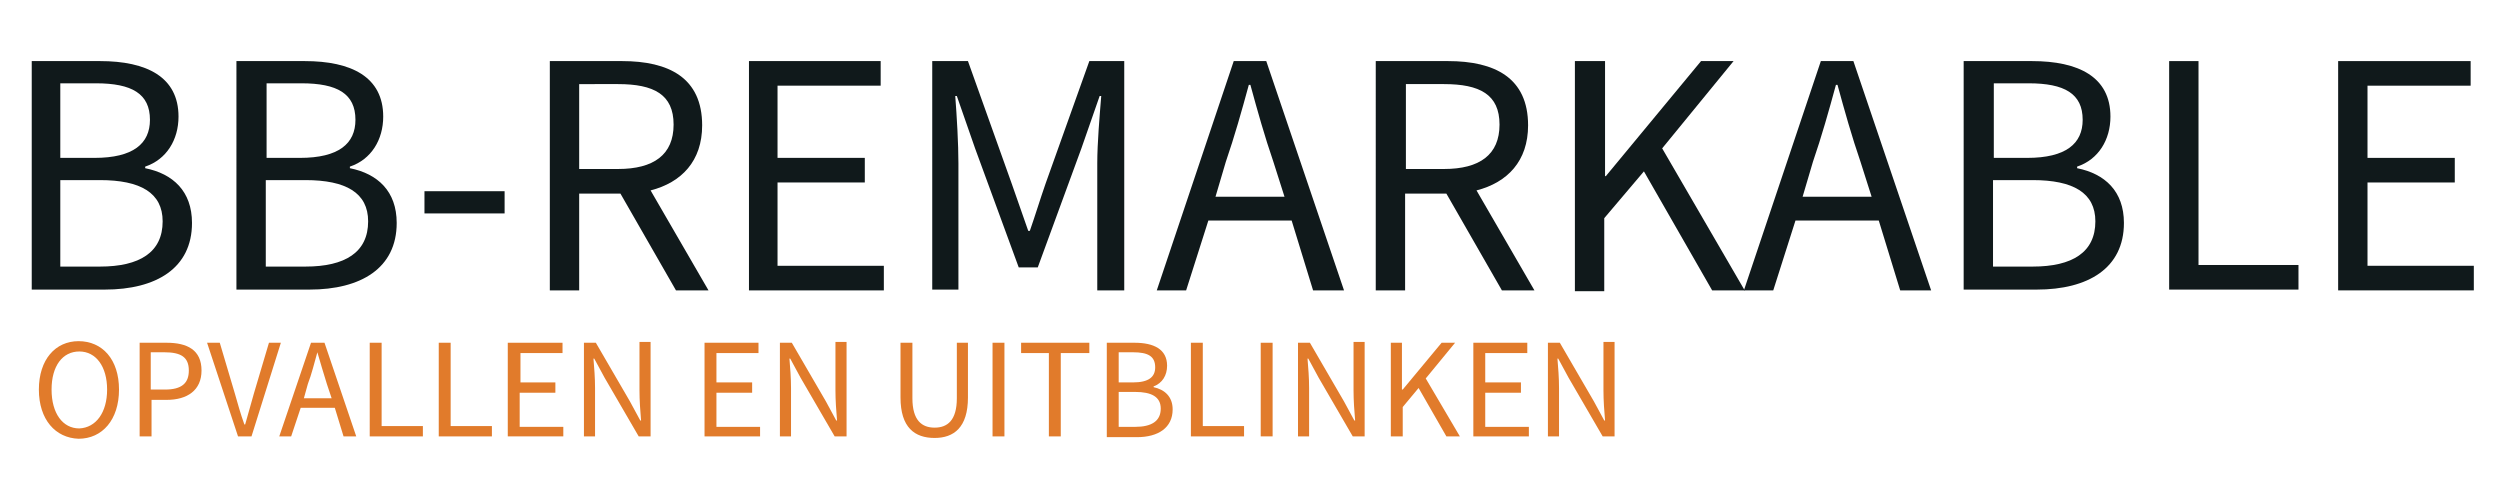
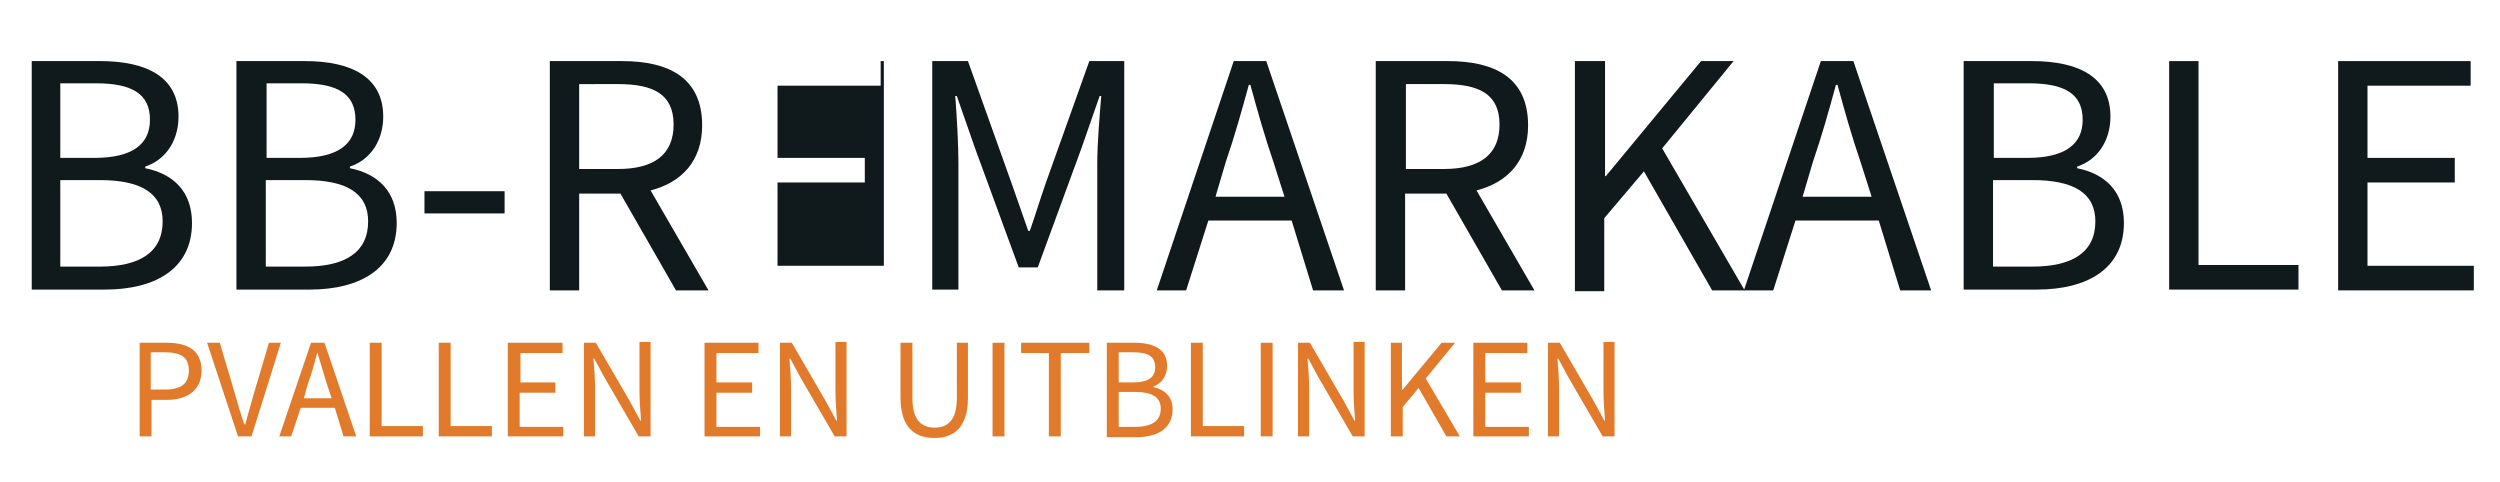
<svg xmlns="http://www.w3.org/2000/svg" version="1.1" id="Laag_1" x="0px" y="0px" width="315.1px" height="60.8px" viewBox="0 0 315.1 60.8" style="enable-background:new 0 0 315.1 60.8;" xml:space="preserve">
  <style type="text/css">
	.st0{enable-background:new    ;}
	.st1{fill:#10191B;}
	.st2{fill:#E17B2B;}
</style>
  <g>
    <g id="BB-Remarkable" class="st0">
      <path class="st1" d="M4,7.7h8.6c5.9,0,9.9,2,9.9,7c0,2.9-1.5,5.4-4.2,6.3v0.2c3.5,0.7,5.9,2.9,5.9,6.9c0,5.7-4.5,8.4-11,8.4H4V7.7    z M11.9,19.9c4.9,0,7-1.8,7-4.8c0-3.3-2.3-4.6-6.8-4.6H7.6v9.4H11.9z M12.6,33.6c5,0,7.9-1.8,7.9-5.7c0-3.6-2.8-5.2-7.9-5.2h-5    v10.9H12.6z" />
      <path class="st1" d="M29.8,7.7h8.6c5.9,0,9.9,2,9.9,7c0,2.9-1.5,5.4-4.2,6.3v0.2c3.5,0.7,5.9,2.9,5.9,6.9c0,5.7-4.5,8.4-11,8.4    h-9.2V7.7z M37.8,19.9c4.9,0,7-1.8,7-4.8c0-3.3-2.3-4.6-6.8-4.6h-4.4v9.4H37.8z M38.5,33.6c5,0,7.9-1.8,7.9-5.7    c0-3.6-2.8-5.2-7.9-5.2h-5v10.9H38.5z" />
      <path class="st1" d="M53.5,24.1h10.1v2.8H53.5V24.1z" />
      <path class="st1" d="M69.4,7.7h9c5.9,0,10.1,2.1,10.1,8.1c0,4.5-2.6,7.2-6.5,8.2l7.3,12.6h-4.1l-7-12.2H73v12.2h-3.7V7.7z     M77.9,21.3c4.5,0,7-1.8,7-5.6c0-3.8-2.5-5.1-7-5.1H73v10.7H77.9z" />
-       <path class="st1" d="M94.4,7.7h16.6v3.1h-13v9.1h11v3.1h-11v10.5h13.4v3.1H94.4V7.7z" />
+       <path class="st1" d="M94.4,7.7h16.6v3.1h-13v9.1h11v3.1h-11v10.5h13.4v3.1V7.7z" />
      <path class="st1" d="M117.6,7.7h4.4l5.5,15.4c0.7,2,1.4,4,2.1,6h0.2c0.7-2,1.3-4,2-6l5.5-15.4h4.4v28.9h-3.4V20.6    c0-2.6,0.3-6,0.5-8.5h-0.2l-2.3,6.6l-5.5,15h-2.4l-5.5-15l-2.3-6.6h-0.2c0.2,2.6,0.4,6,0.4,8.5v15.9h-3.3V7.7z" />
      <path class="st1" d="M155.5,7.7h4.1l9.8,28.9h-3.9l-2.7-8.8h-10.5l-2.8,8.8h-3.7L155.5,7.7z M153.2,24.8h8.7l-1.4-4.4    c-1.1-3.2-2-6.4-2.9-9.7h-0.2c-0.9,3.3-1.8,6.5-2.9,9.7L153.2,24.8z" />
      <path class="st1" d="M173.5,7.7h9c5.9,0,10.1,2.1,10.1,8.1c0,4.5-2.6,7.2-6.5,8.2l7.3,12.6h-4.1l-7-12.2h-5.2v12.2h-3.7V7.7z     M182,21.3c4.5,0,7-1.8,7-5.6c0-3.8-2.5-5.1-7-5.1h-4.8v10.7H182z" />
      <path class="st1" d="M198.6,7.7h3.7v14.5h0.1l12-14.5h4.1l-9,11l10.4,17.9h-4.1l-8.6-15l-5,5.9v9.2h-3.7V7.7z" />
      <path class="st1" d="M229.5,7.7h4.1l9.8,28.9h-3.9l-2.7-8.8h-10.5l-2.8,8.8h-3.7L229.5,7.7z M227.2,24.8h8.7l-1.4-4.4    c-1.1-3.2-2-6.4-2.9-9.7h-0.2c-0.9,3.3-1.8,6.5-2.9,9.7L227.2,24.8z" />
      <path class="st1" d="M247.5,7.7h8.6c5.9,0,9.9,2,9.9,7c0,2.9-1.5,5.4-4.2,6.3v0.2c3.5,0.7,5.9,2.9,5.9,6.9c0,5.7-4.5,8.4-11,8.4    h-9.2V7.7z M255.5,19.9c4.9,0,7-1.8,7-4.8c0-3.3-2.3-4.6-6.8-4.6h-4.4v9.4H255.5z M256.2,33.6c5,0,7.9-1.8,7.9-5.7    c0-3.6-2.8-5.2-7.9-5.2h-5v10.9H256.2z" />
      <path class="st1" d="M273.4,7.7h3.7v25.7h12.6v3.1h-16.3V7.7z" />
      <path class="st1" d="M294.8,7.7h16.6v3.1h-13v9.1h11v3.1h-11v10.5h13.4v3.1h-17.1V7.7z" />
    </g>
    <g id="opvallen_en_uitblinken" class="st0">
-       <path class="st2" d="M4.9,49.1c0-3.8,2.1-6.1,5-6.1c3,0,5.1,2.3,5.1,6.1c0,3.8-2.1,6.2-5.1,6.2C7,55.2,4.9,52.9,4.9,49.1z     M13.5,49.1c0-2.9-1.4-4.8-3.5-4.8c-2.1,0-3.5,1.8-3.5,4.8c0,3,1.4,4.9,3.5,4.9C12.1,53.9,13.5,52,13.5,49.1z" />
      <path class="st2" d="M17.6,43.2h3.4c2.6,0,4.4,0.9,4.4,3.5c0,2.5-1.8,3.7-4.4,3.7h-1.9V55h-1.5V43.2z M20.8,49.1    c2.1,0,3-0.8,3-2.4c0-1.7-1-2.3-3.1-2.3h-1.7v4.7H20.8z" />
      <path class="st2" d="M26.1,43.2h1.6l1.9,6.4c0.4,1.4,0.7,2.5,1.2,3.9h0.1c0.4-1.4,0.7-2.5,1.1-3.9l1.9-6.4h1.5L31.7,55h-1.7    L26.1,43.2z" />
      <path class="st2" d="M39.2,43.2h1.7l4,11.8h-1.6l-1.1-3.6h-4.3L36.7,55h-1.5L39.2,43.2z M38.3,50.2h3.5l-0.6-1.8    c-0.4-1.3-0.8-2.6-1.2-4H40c-0.4,1.4-0.7,2.7-1.2,4L38.3,50.2z" />
      <path class="st2" d="M46.6,43.2h1.5v10.5h5.2V55h-6.7V43.2z" />
      <path class="st2" d="M55.3,43.2h1.5v10.5H62V55h-6.7V43.2z" />
      <path class="st2" d="M64.1,43.2h6.8v1.3h-5.3v3.7H70v1.3h-4.5v4.3h5.5V55h-7V43.2z" />
      <path class="st2" d="M73.6,43.2h1.5l4.3,7.4l1.3,2.4h0.1c-0.1-1.2-0.2-2.5-0.2-3.8v-6.1H82V55h-1.5l-4.3-7.4l-1.3-2.4h-0.1    c0.1,1.2,0.2,2.4,0.2,3.7V55h-1.4V43.2z" />
      <path class="st2" d="M88.8,43.2h6.8v1.3h-5.3v3.7h4.5v1.3h-4.5v4.3h5.5V55h-7V43.2z" />
      <path class="st2" d="M98.3,43.2h1.5l4.3,7.4l1.3,2.4h0.1c-0.1-1.2-0.2-2.5-0.2-3.8v-6.1h1.4V55h-1.5l-4.3-7.4l-1.3-2.4h-0.1    c0.1,1.2,0.2,2.4,0.2,3.7V55h-1.4V43.2z" />
      <path class="st2" d="M113.5,50.1v-6.9h1.5v7c0,2.8,1.2,3.7,2.8,3.7c1.6,0,2.8-0.9,2.8-3.7v-7h1.4v6.9c0,3.8-1.8,5.1-4.2,5.1    C115.3,55.2,113.5,53.9,113.5,50.1z" />
      <path class="st2" d="M125.1,43.2h1.5V55h-1.5V43.2z" />
      <path class="st2" d="M132.3,44.5h-3.6v-1.3h8.6v1.3h-3.6V55h-1.5V44.5z" />
      <path class="st2" d="M139.5,43.2h3.5c2.4,0,4.1,0.8,4.1,2.9c0,1.2-0.6,2.2-1.7,2.6v0.1c1.4,0.3,2.4,1.2,2.4,2.8    c0,2.3-1.8,3.5-4.5,3.5h-3.8V43.2z M142.8,48.2c2,0,2.8-0.7,2.8-1.9c0-1.4-0.9-1.9-2.8-1.9H141v3.8H142.8z M143.1,53.8    c2,0,3.2-0.7,3.2-2.3c0-1.5-1.2-2.1-3.2-2.1H141v4.4H143.1z" />
      <path class="st2" d="M150.1,43.2h1.5v10.5h5.2V55h-6.7V43.2z" />
      <path class="st2" d="M158.9,43.2h1.5V55h-1.5V43.2z" />
      <path class="st2" d="M163.6,43.2h1.5l4.3,7.4l1.3,2.4h0.1c-0.1-1.2-0.2-2.5-0.2-3.8v-6.1h1.4V55h-1.5l-4.3-7.4l-1.3-2.4h-0.1    c0.1,1.2,0.2,2.4,0.2,3.7V55h-1.4V43.2z" />
      <path class="st2" d="M175.2,43.2h1.5v5.9h0.1l4.9-5.9h1.7l-3.7,4.5L184,55h-1.7l-3.5-6.1l-2,2.4V55h-1.5V43.2z" />
      <path class="st2" d="M185.7,43.2h6.8v1.3h-5.3v3.7h4.5v1.3h-4.5v4.3h5.5V55h-7V43.2z" />
      <path class="st2" d="M195.1,43.2h1.5l4.3,7.4l1.3,2.4h0.1c-0.1-1.2-0.2-2.5-0.2-3.8v-6.1h1.4V55H202l-4.3-7.4l-1.3-2.4h-0.1    c0.1,1.2,0.2,2.4,0.2,3.7V55h-1.4V43.2z" />
    </g>
  </g>
</svg>